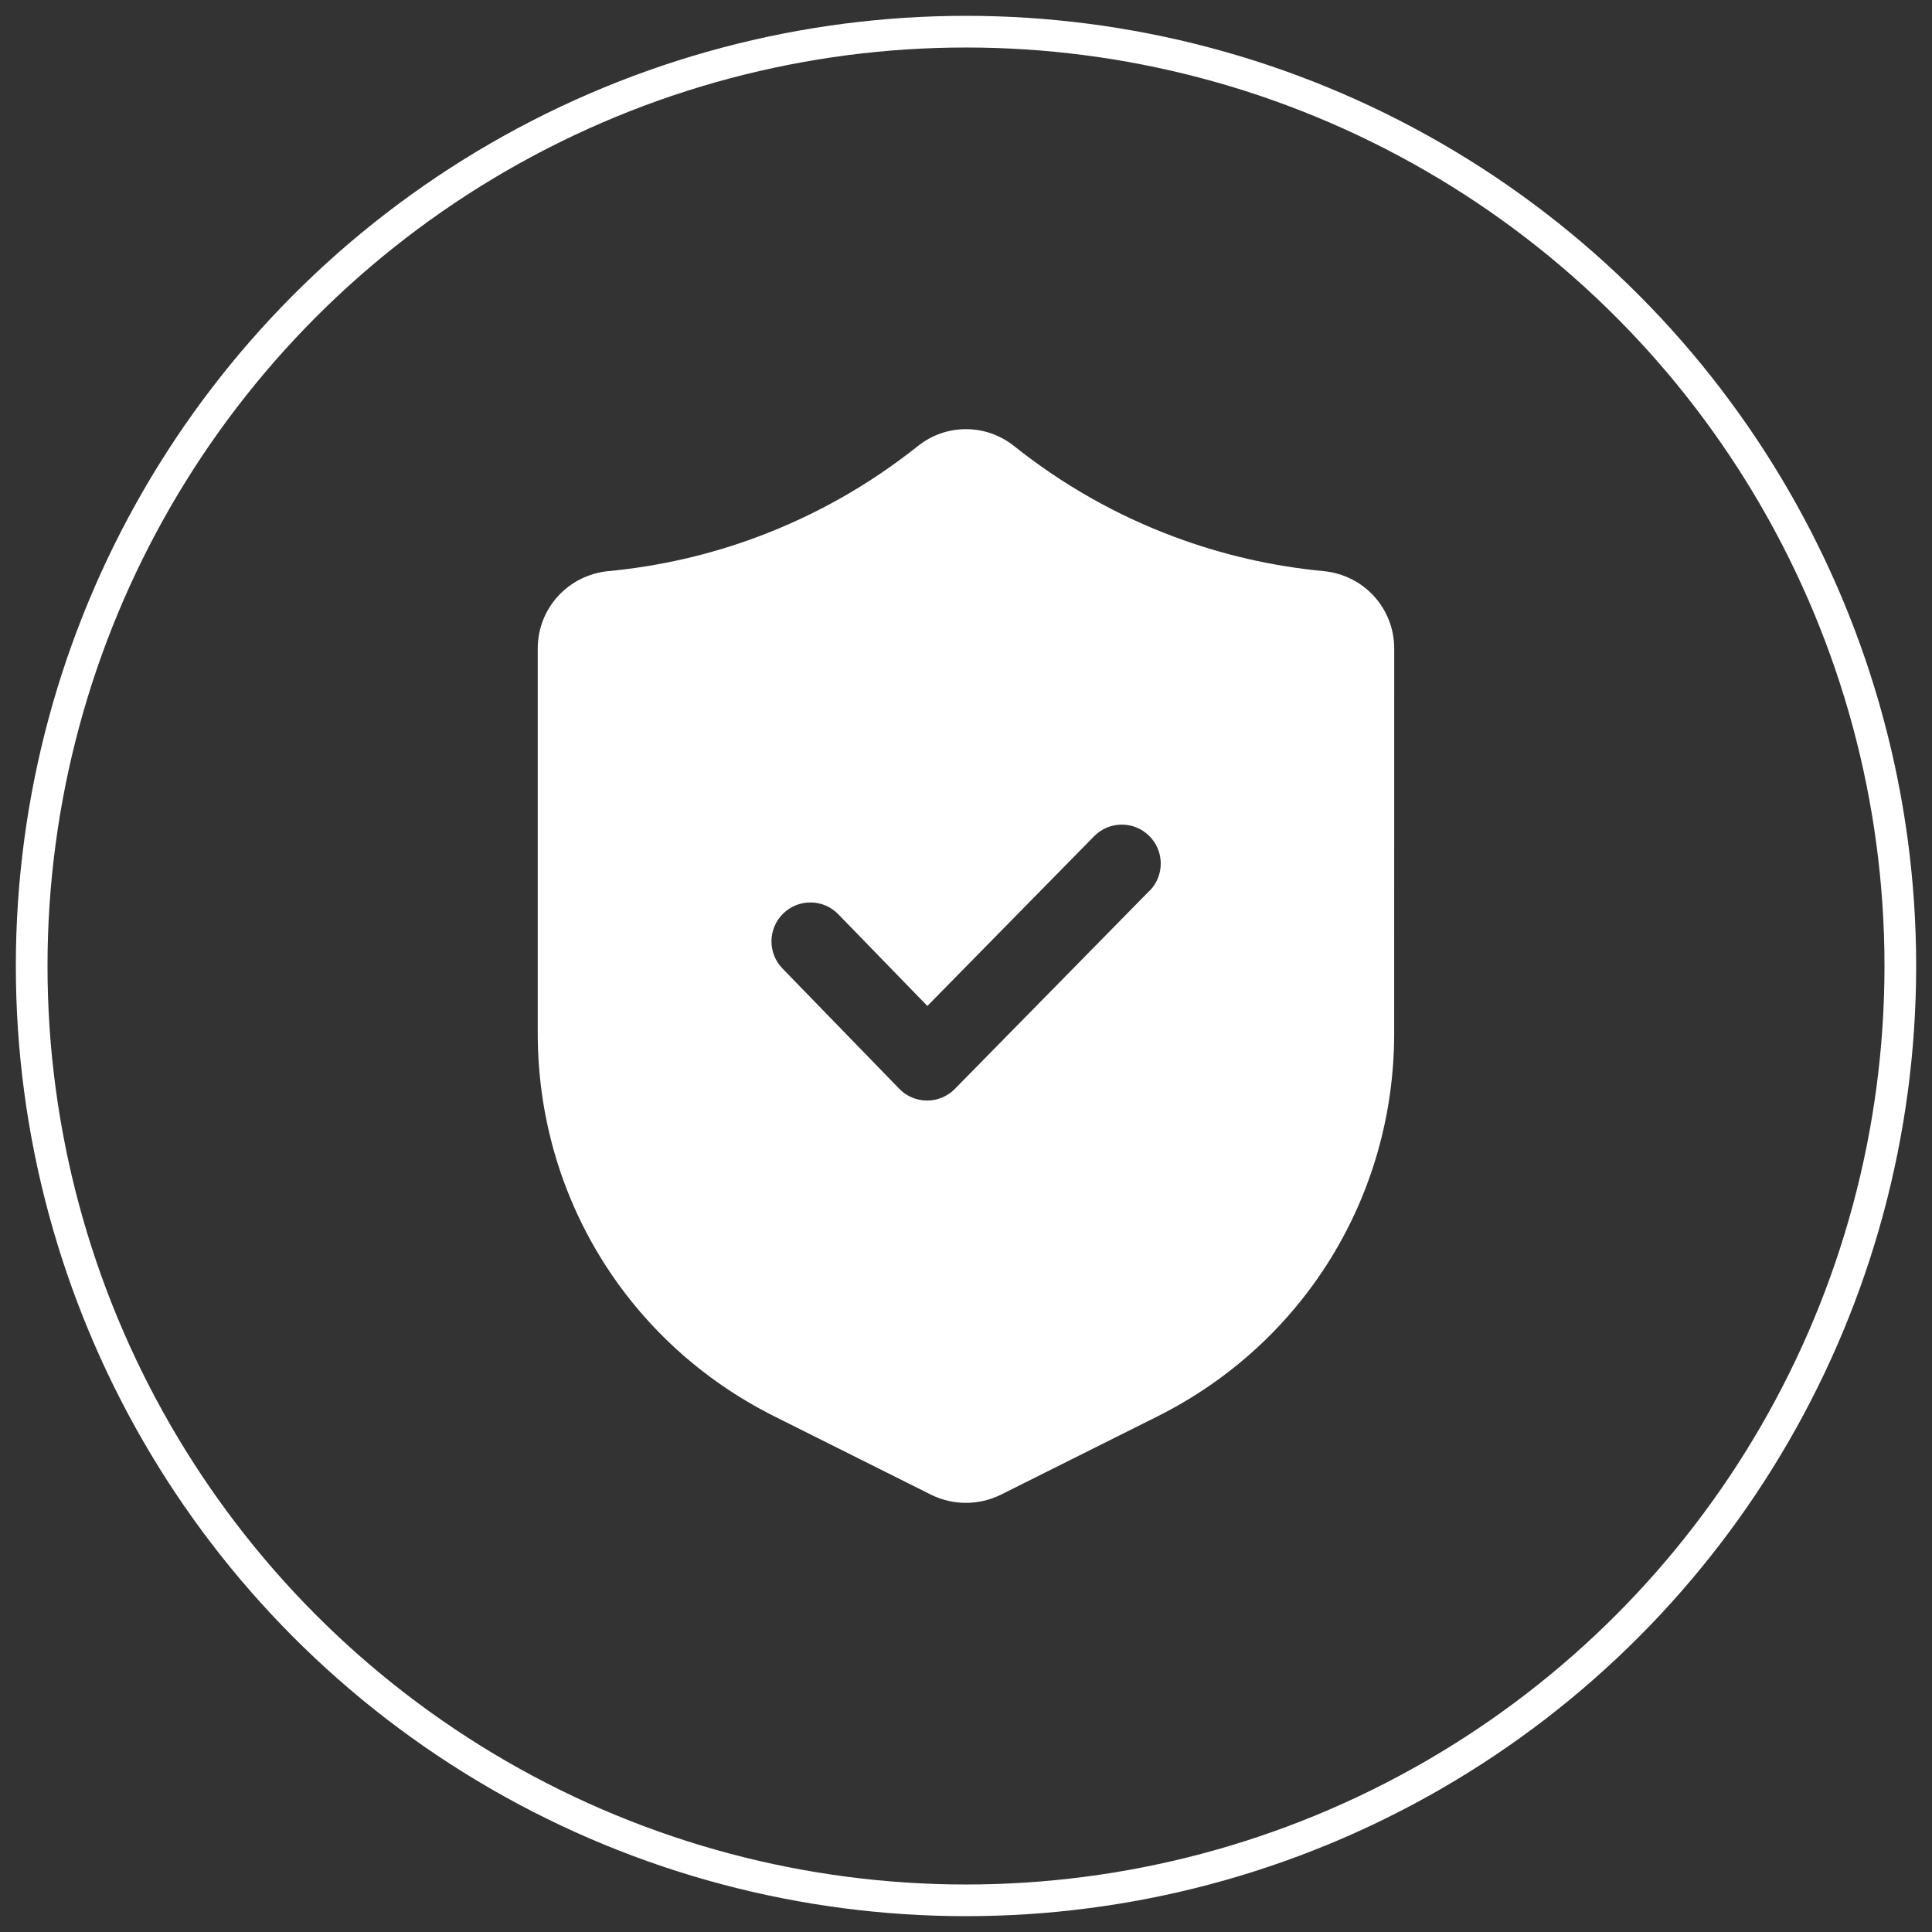
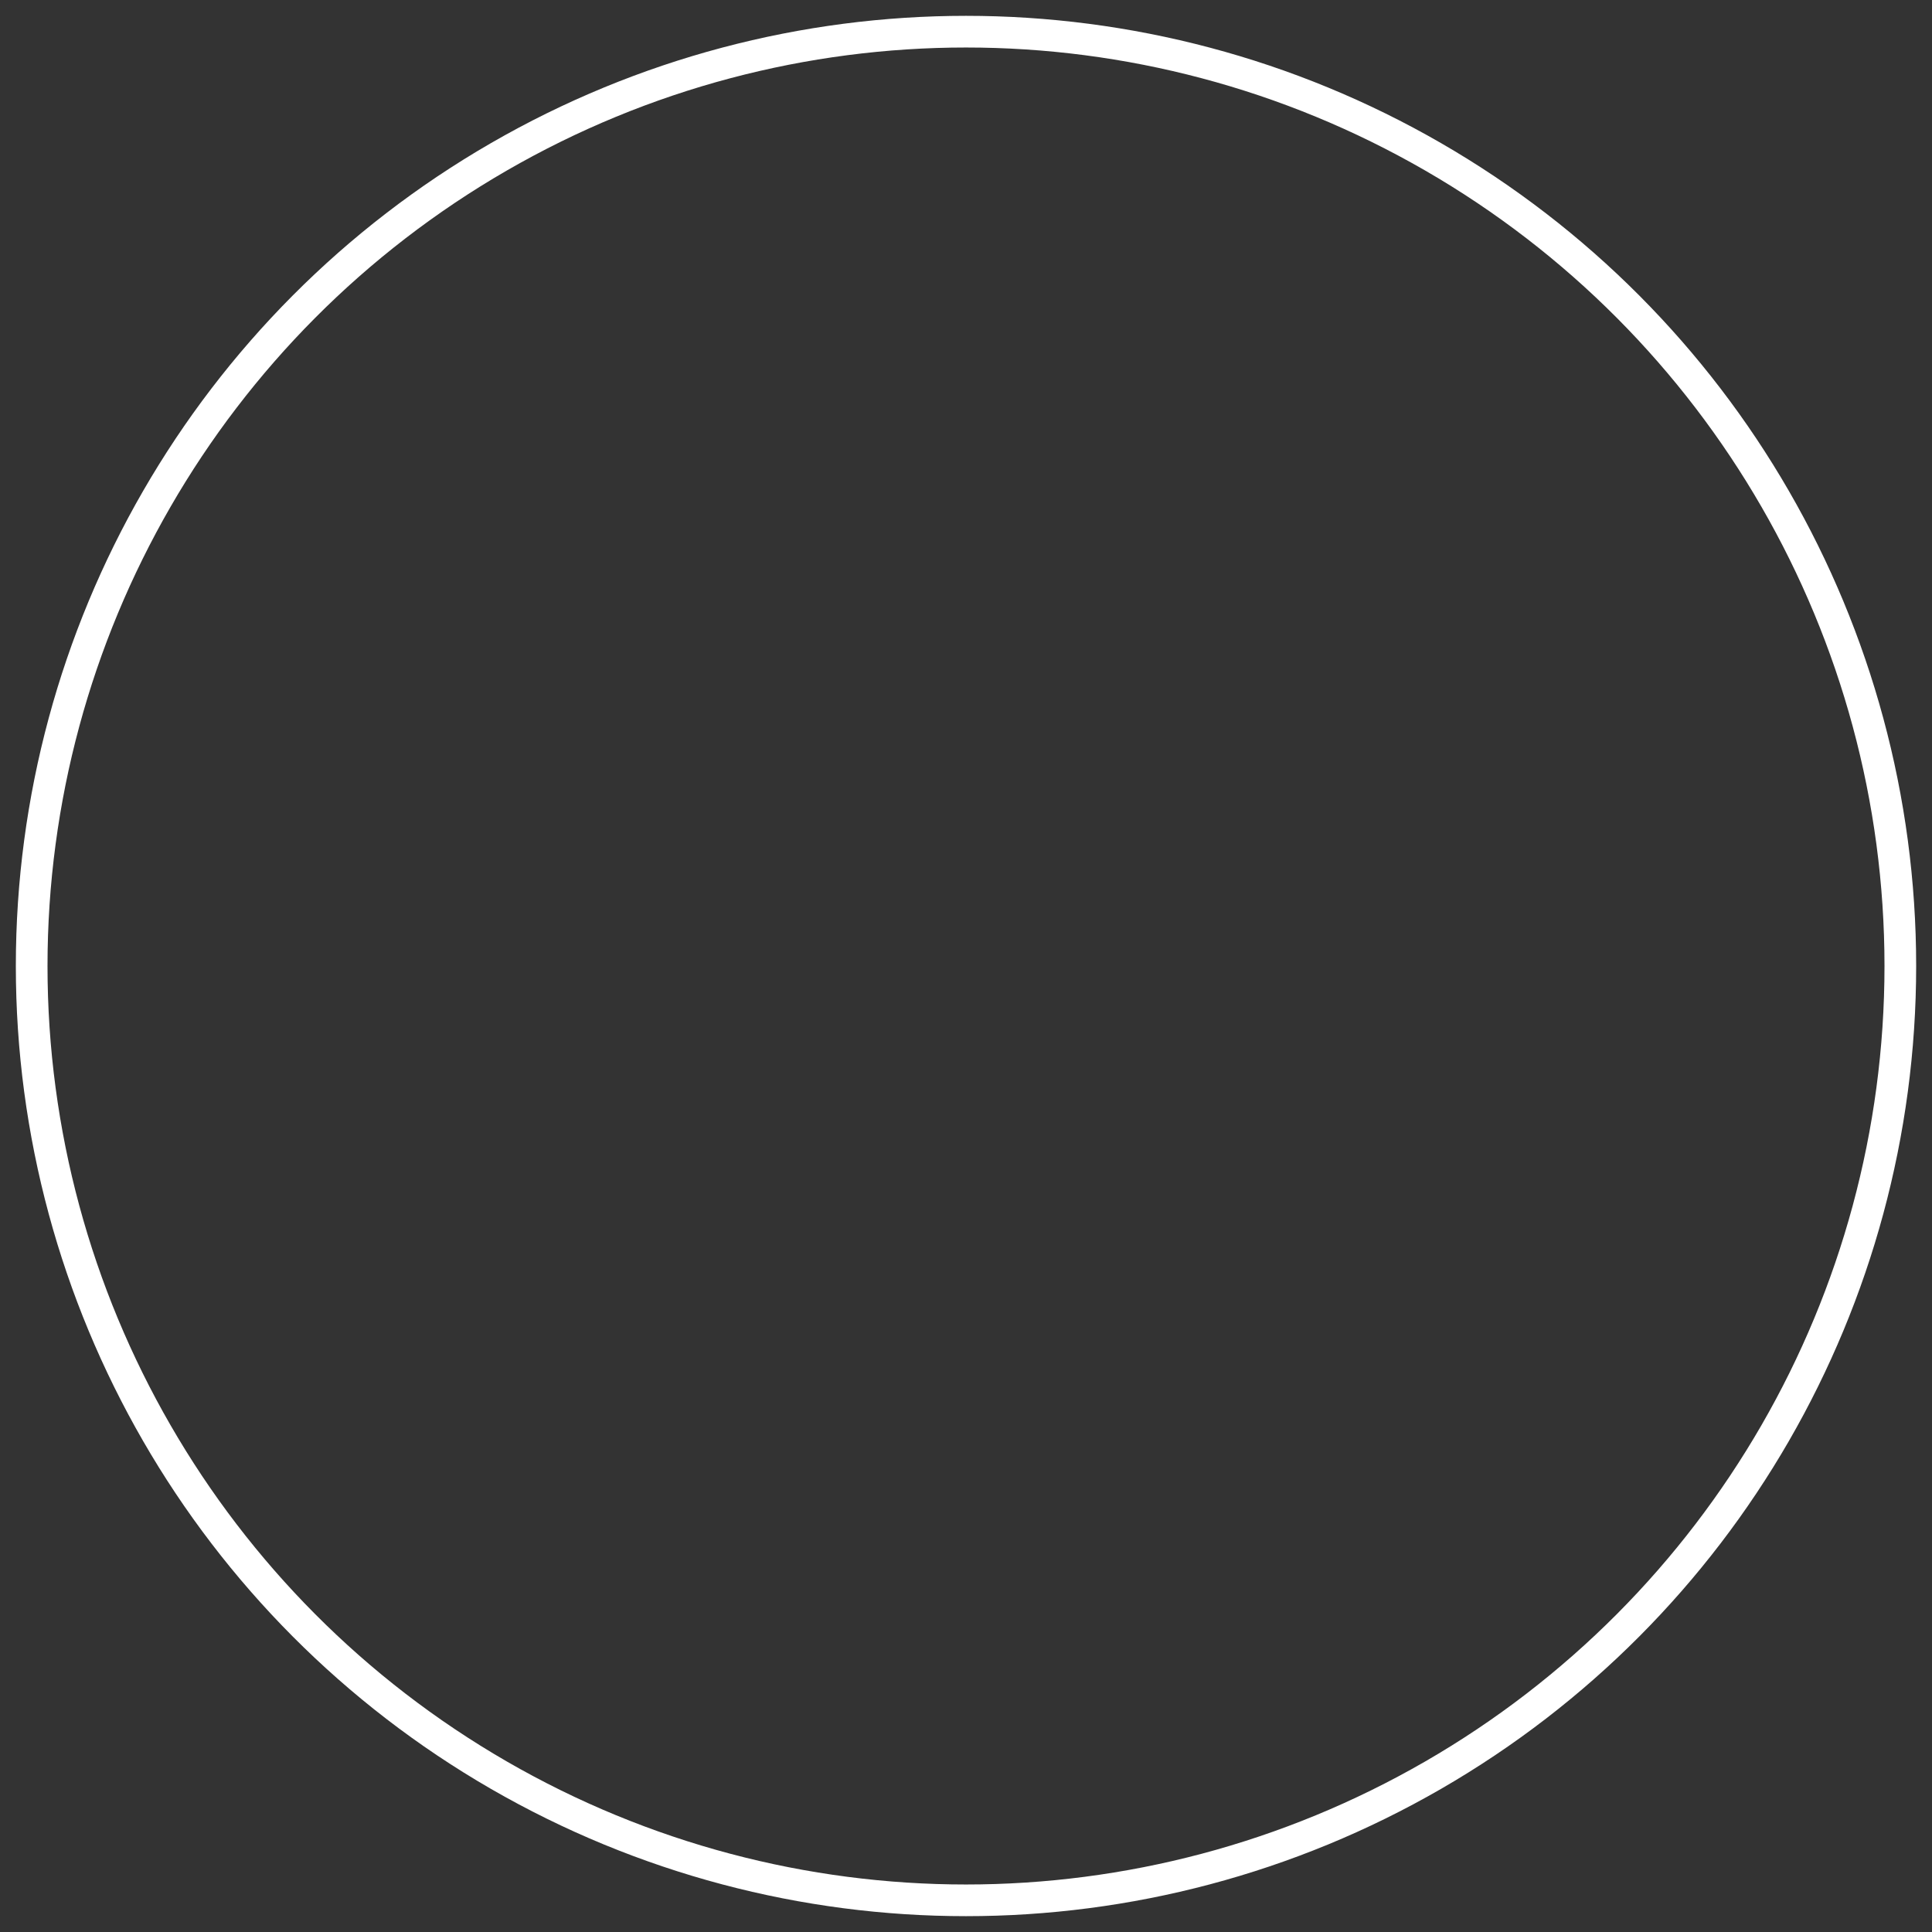
<svg xmlns="http://www.w3.org/2000/svg" id="Calque_1" data-name="Calque 1" version="1.1" viewBox="0 0 122 122">
  <rect x="0" y="0" width="122" height="122" fill="#333333" stroke="none" />
  <defs>
    <style>
      .cls-1 {
        fill: none;
        stroke: #fff;
        stroke-miterlimit: 10;
        stroke-width: 2px;
      }

      .cls-2 {
        fill: #fff;
        stroke-width: 0px;
      }
    </style>
  </defs>
-   <path class="cls-2" d="M83.572,36.064c-3.226-.307-6.397-1.035-9.421-2.166-3.65-1.361-7.048-3.288-10.109-5.727-1.791-1.429-4.295-1.429-6.087,0-3.057,2.437-6.459,4.363-10.109,5.727-3.023,1.131-6.194,1.859-9.421,2.166-2.547.243-4.468,2.347-4.468,4.892v24.301c0,10.306,5.727,19.572,14.948,24.184l9.894,4.947c.688.344,1.444.513,2.197.513s1.509-.172,2.2-.513l9.894-4.947c9.218-4.612,14.948-13.879,14.948-24.184l.003-24.301c0-2.547-1.92-4.649-4.468-4.892h-.002ZM72.585,56.251l-12.29,12.511c-.461.47-1.094.734-1.751.734h-.006c-.664,0-1.297-.27-1.754-.744l-7.374-7.595c-.946-.974-.922-2.529.052-3.475s2.532-.925,3.475.052l5.623,5.789,10.527-10.714c.952-.971,2.504-.983,3.475-.031.968.952.983,2.507.031,3.475l-.006-.003Z" />
  <circle class="cls-1" cx="61" cy="61" r="59" />
</svg>